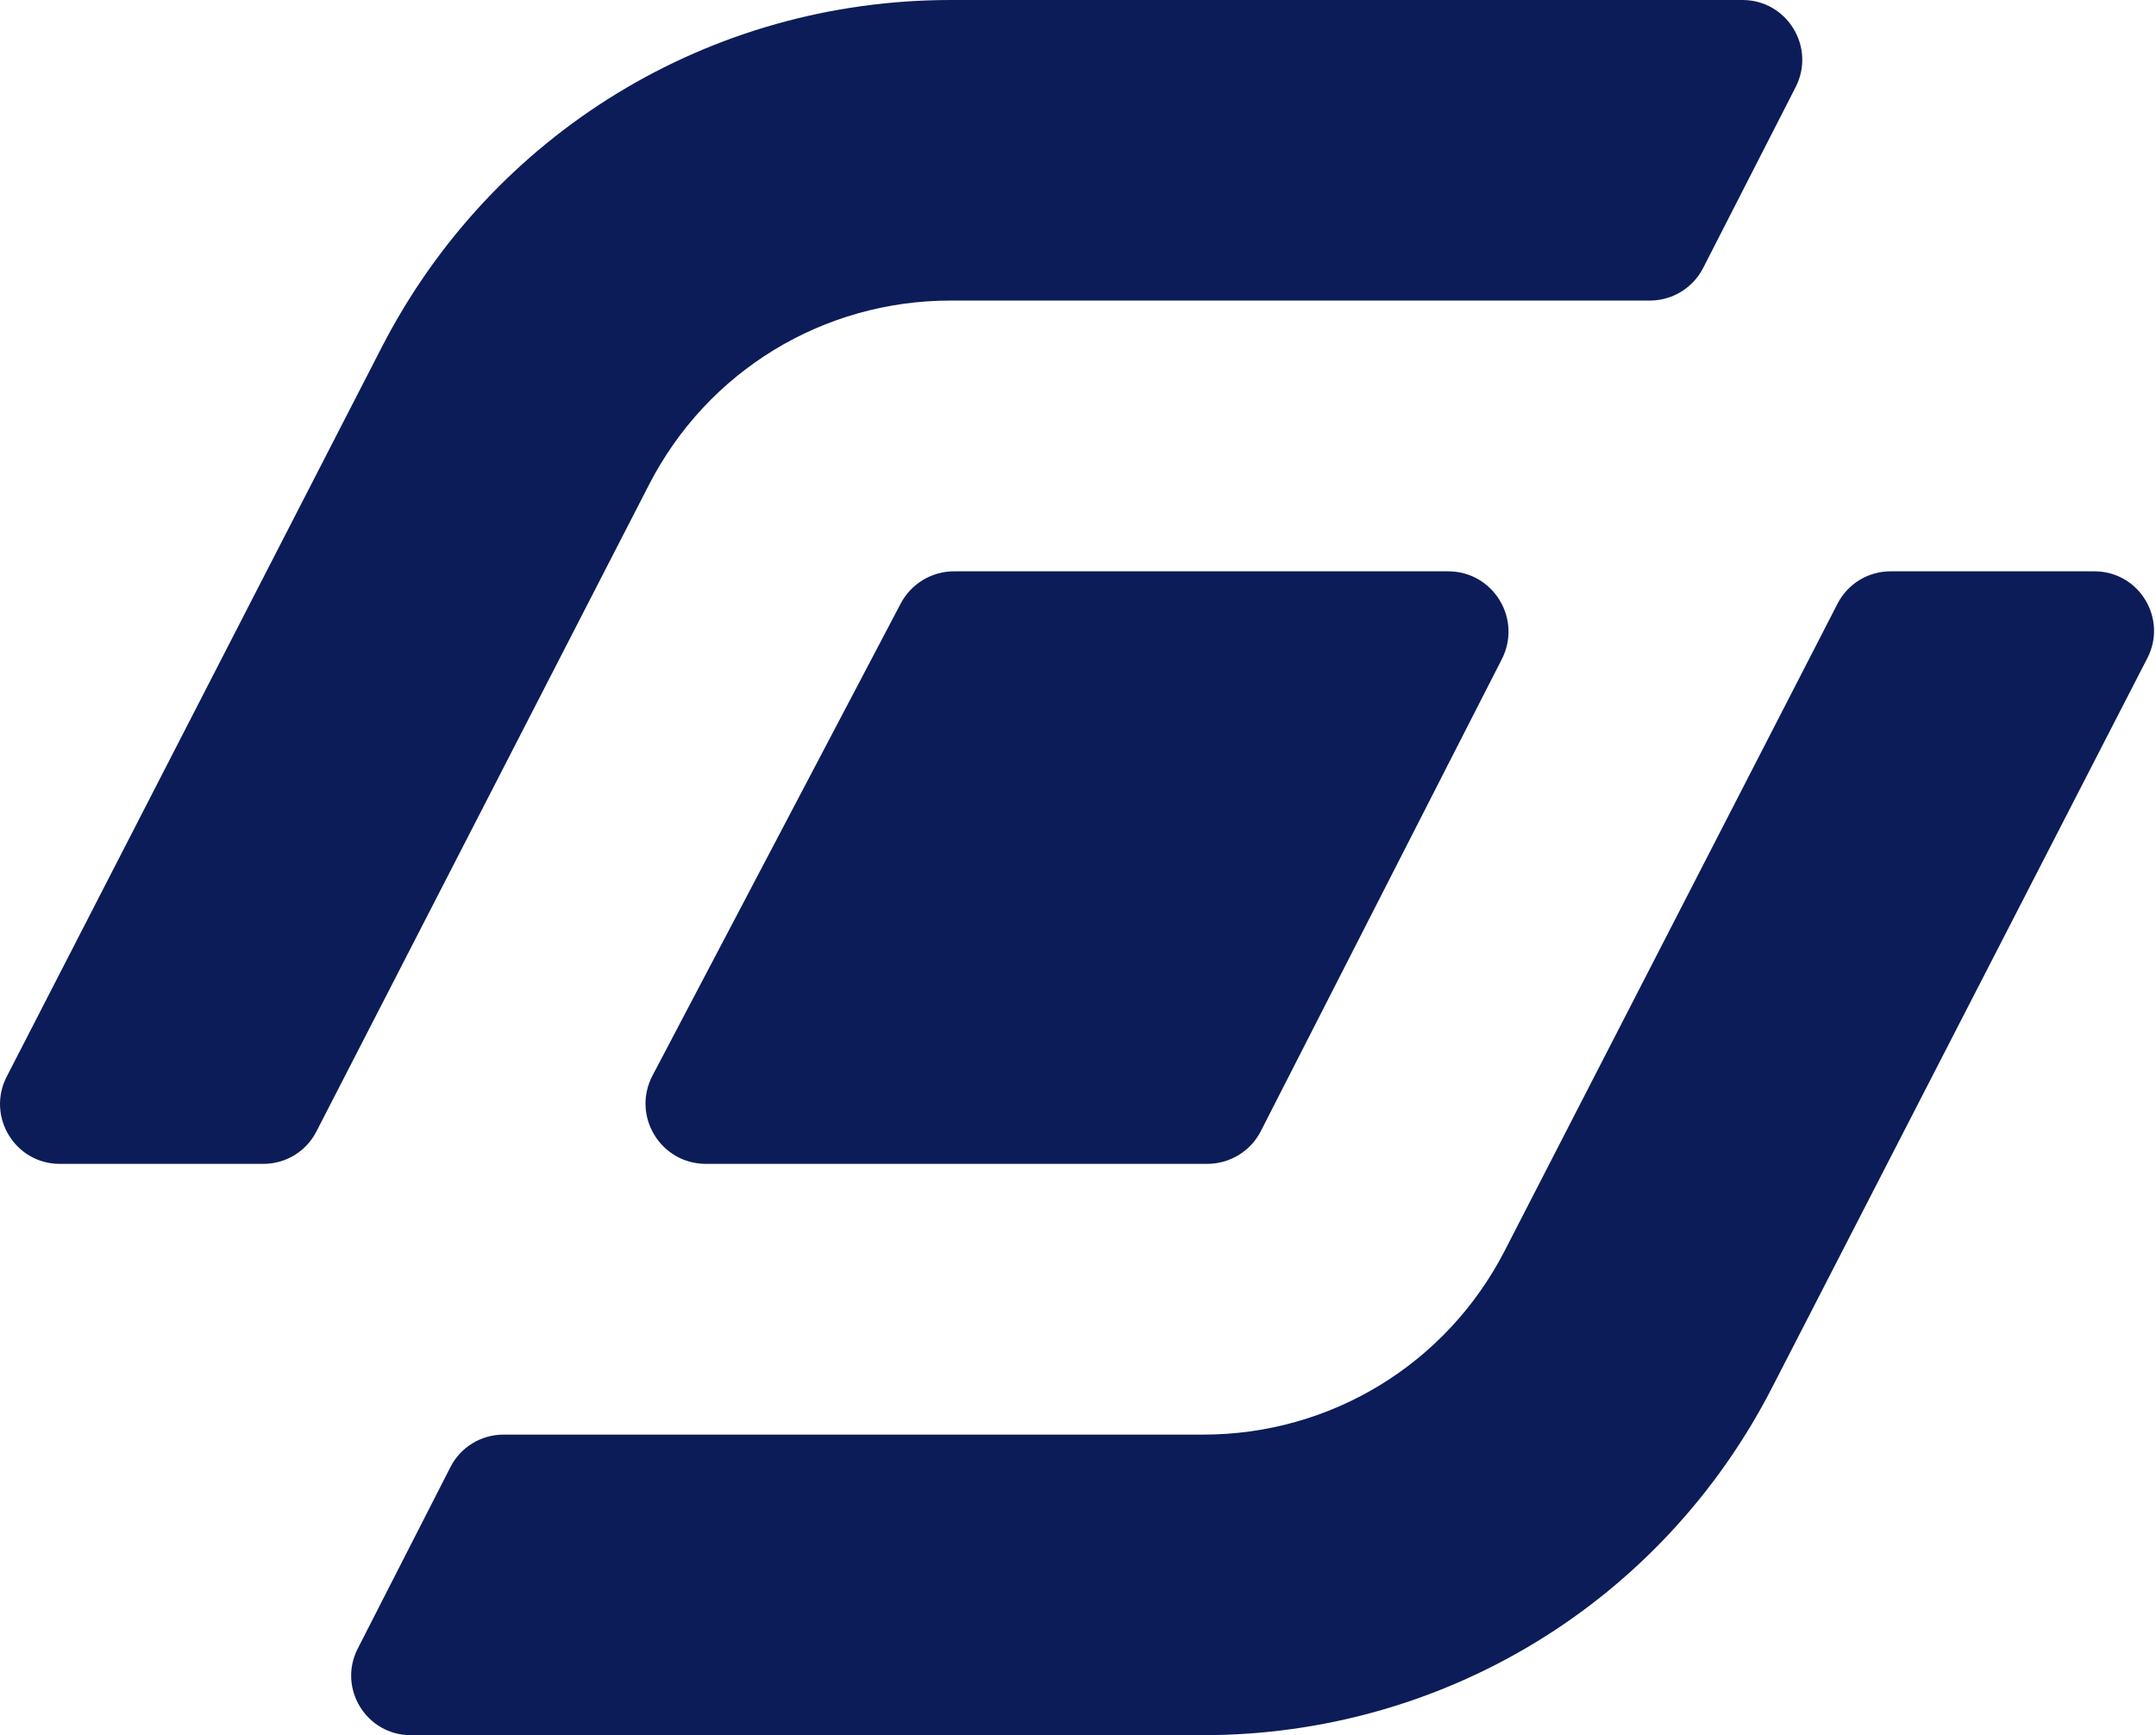
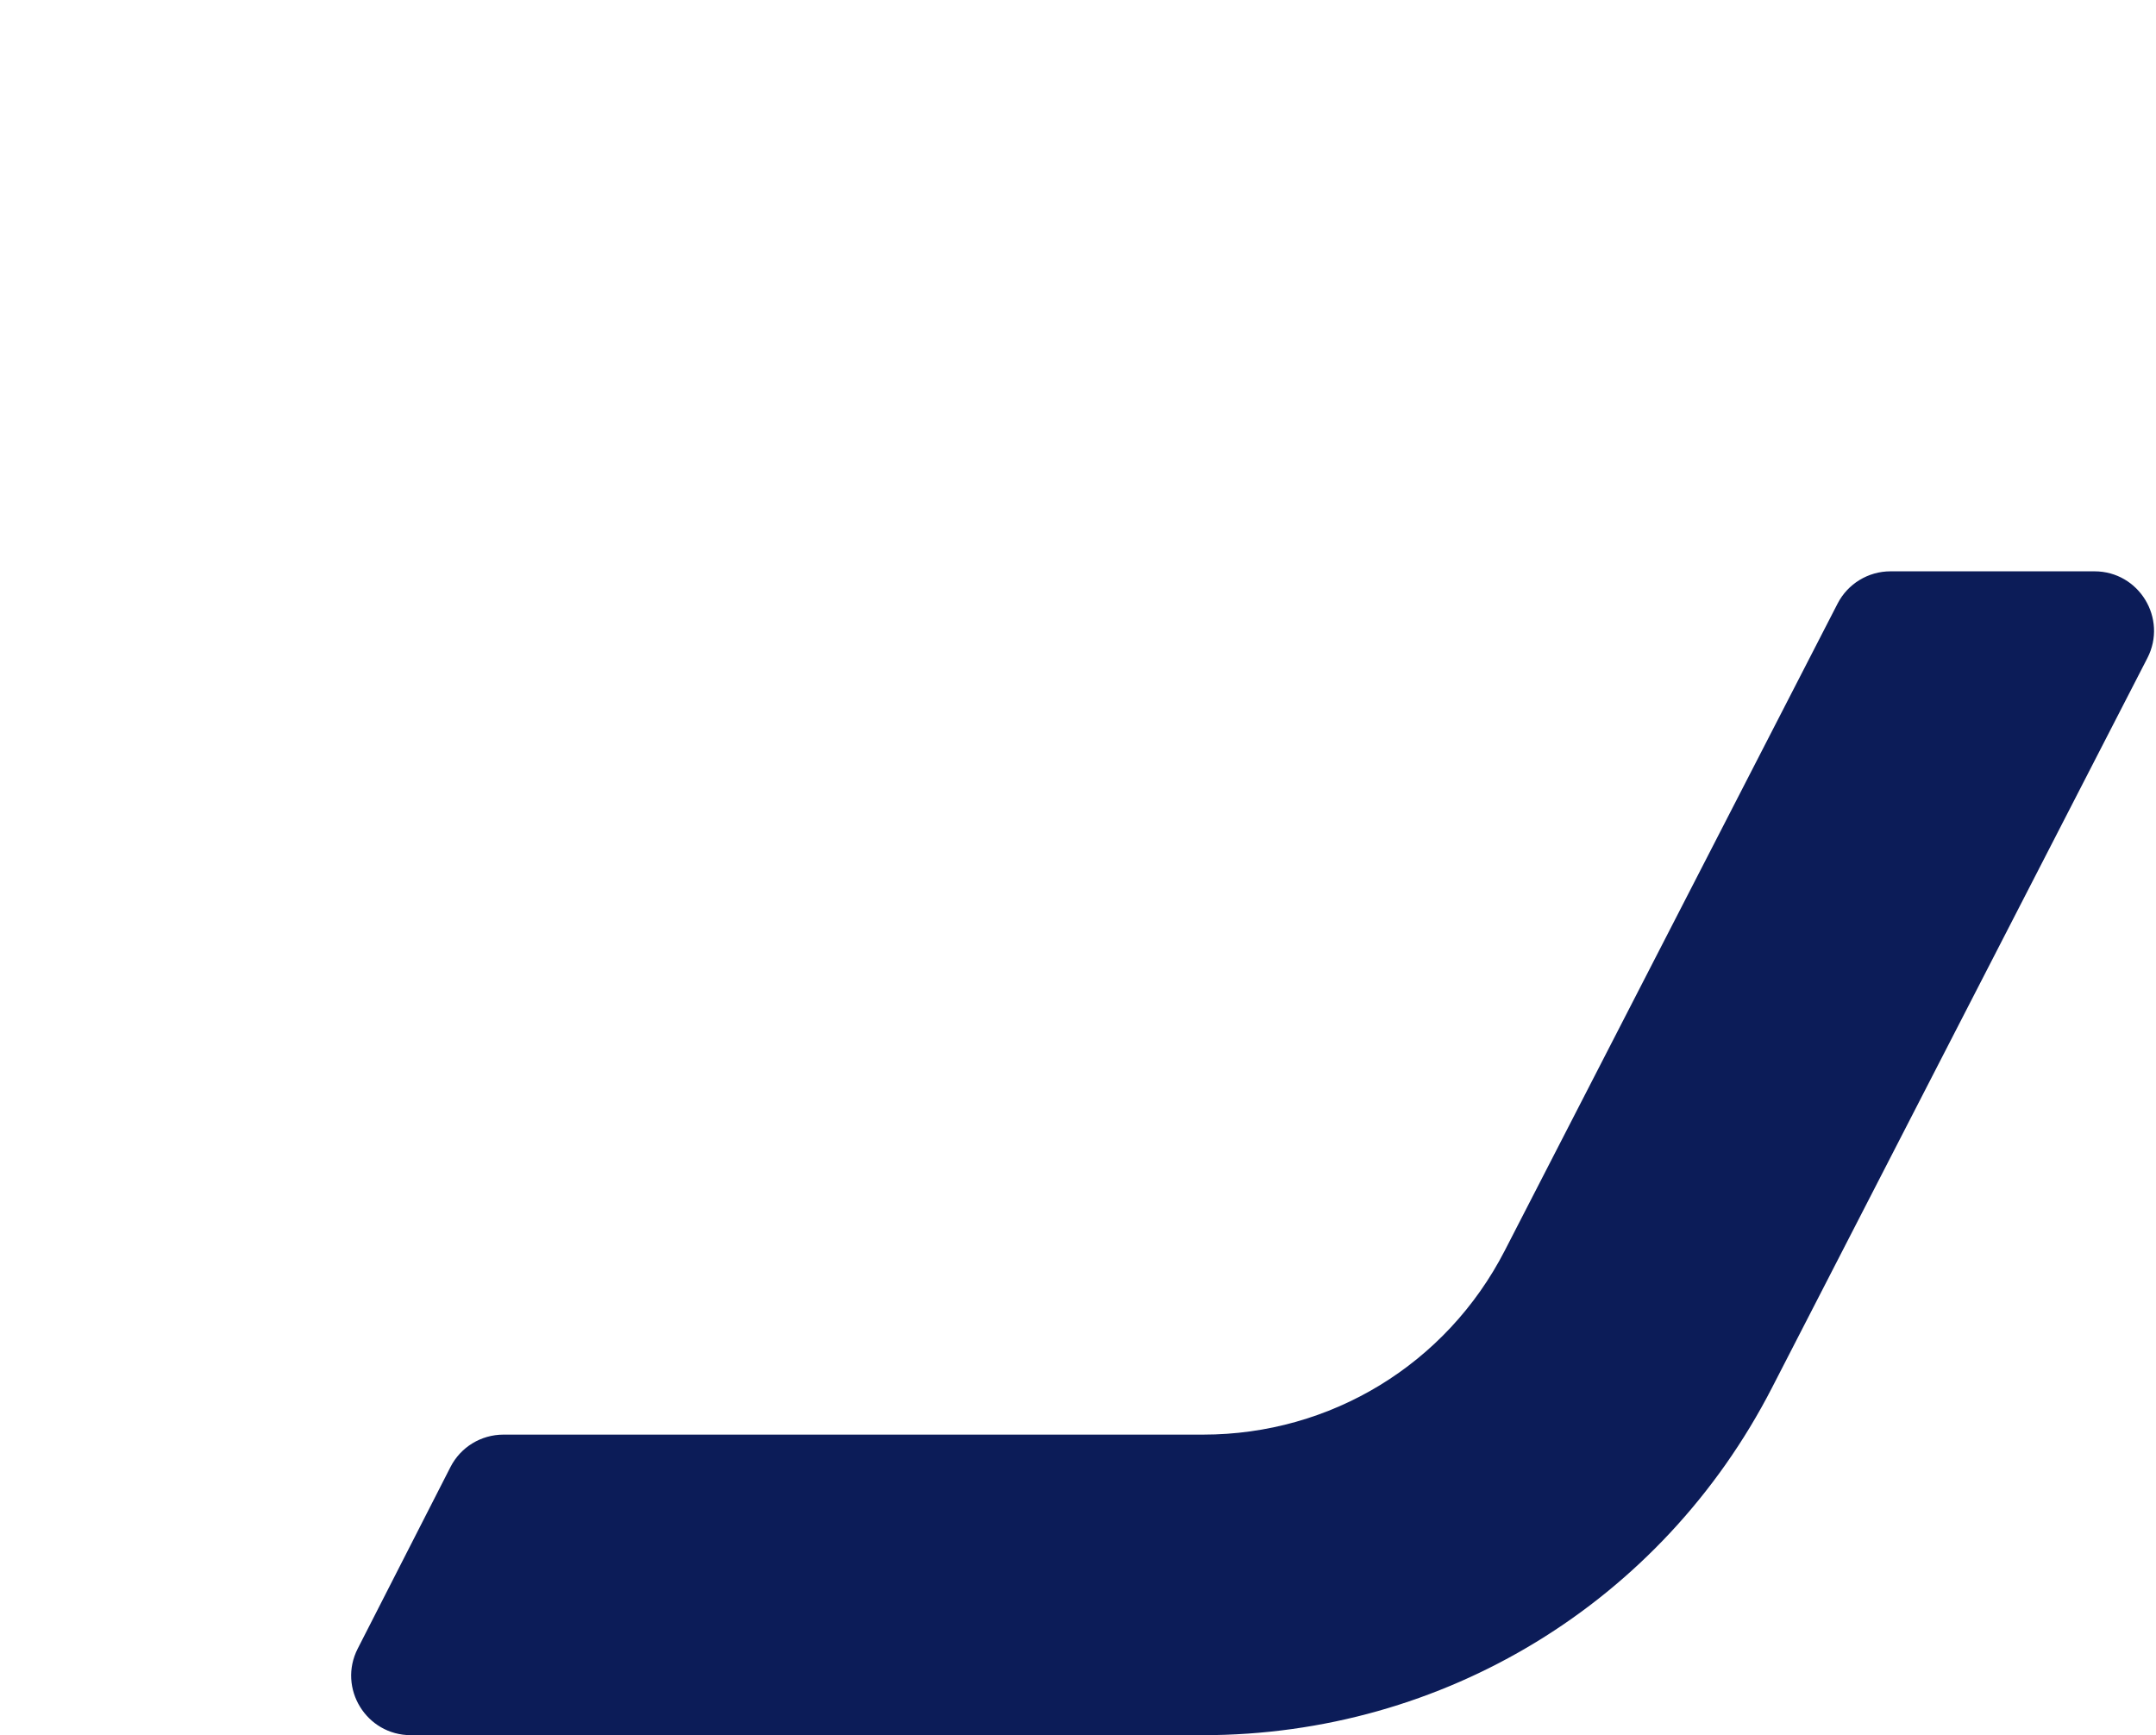
<svg xmlns="http://www.w3.org/2000/svg" width="123" height="99" viewBox="0 0 123 99" fill="none">
-   <path d="M54.424 32.597H82.617C85.192 32.597 86.846 35.311 85.681 37.606L71.934 64.529C71.352 65.682 70.163 66.404 68.87 66.404H40.27C37.684 66.404 36.018 63.655 37.229 61.36L51.384 34.437C51.978 33.307 53.155 32.597 54.424 32.597Z" fill="#0C1C58" />
-   <path d="M54.239 0C40.503 0 28.073 7.584 21.782 19.805L0.382 61.429C-0.783 63.701 0.859 66.404 3.411 66.404H15.025C16.307 66.404 17.472 65.693 18.054 64.551L37.032 27.645C40.364 21.168 46.957 17.148 54.239 17.148H94.127C95.409 17.148 96.585 16.426 97.168 15.284L102.445 4.963C103.599 2.691 101.956 0 99.405 0L54.239 0Z" fill="#0C1C58" />
  <path d="M68.627 99C82.362 99 94.793 91.416 101.083 79.196L122.507 37.548C123.672 35.288 122.03 32.597 119.49 32.597H107.852C106.582 32.597 105.417 33.307 104.835 34.437L85.846 71.356C82.514 77.833 75.92 81.852 68.639 81.852H28.727C27.445 81.852 26.28 82.563 25.698 83.704L20.409 94.061C19.255 96.321 20.898 99 23.438 99H68.627Z" fill="#0C1C58" />
</svg>